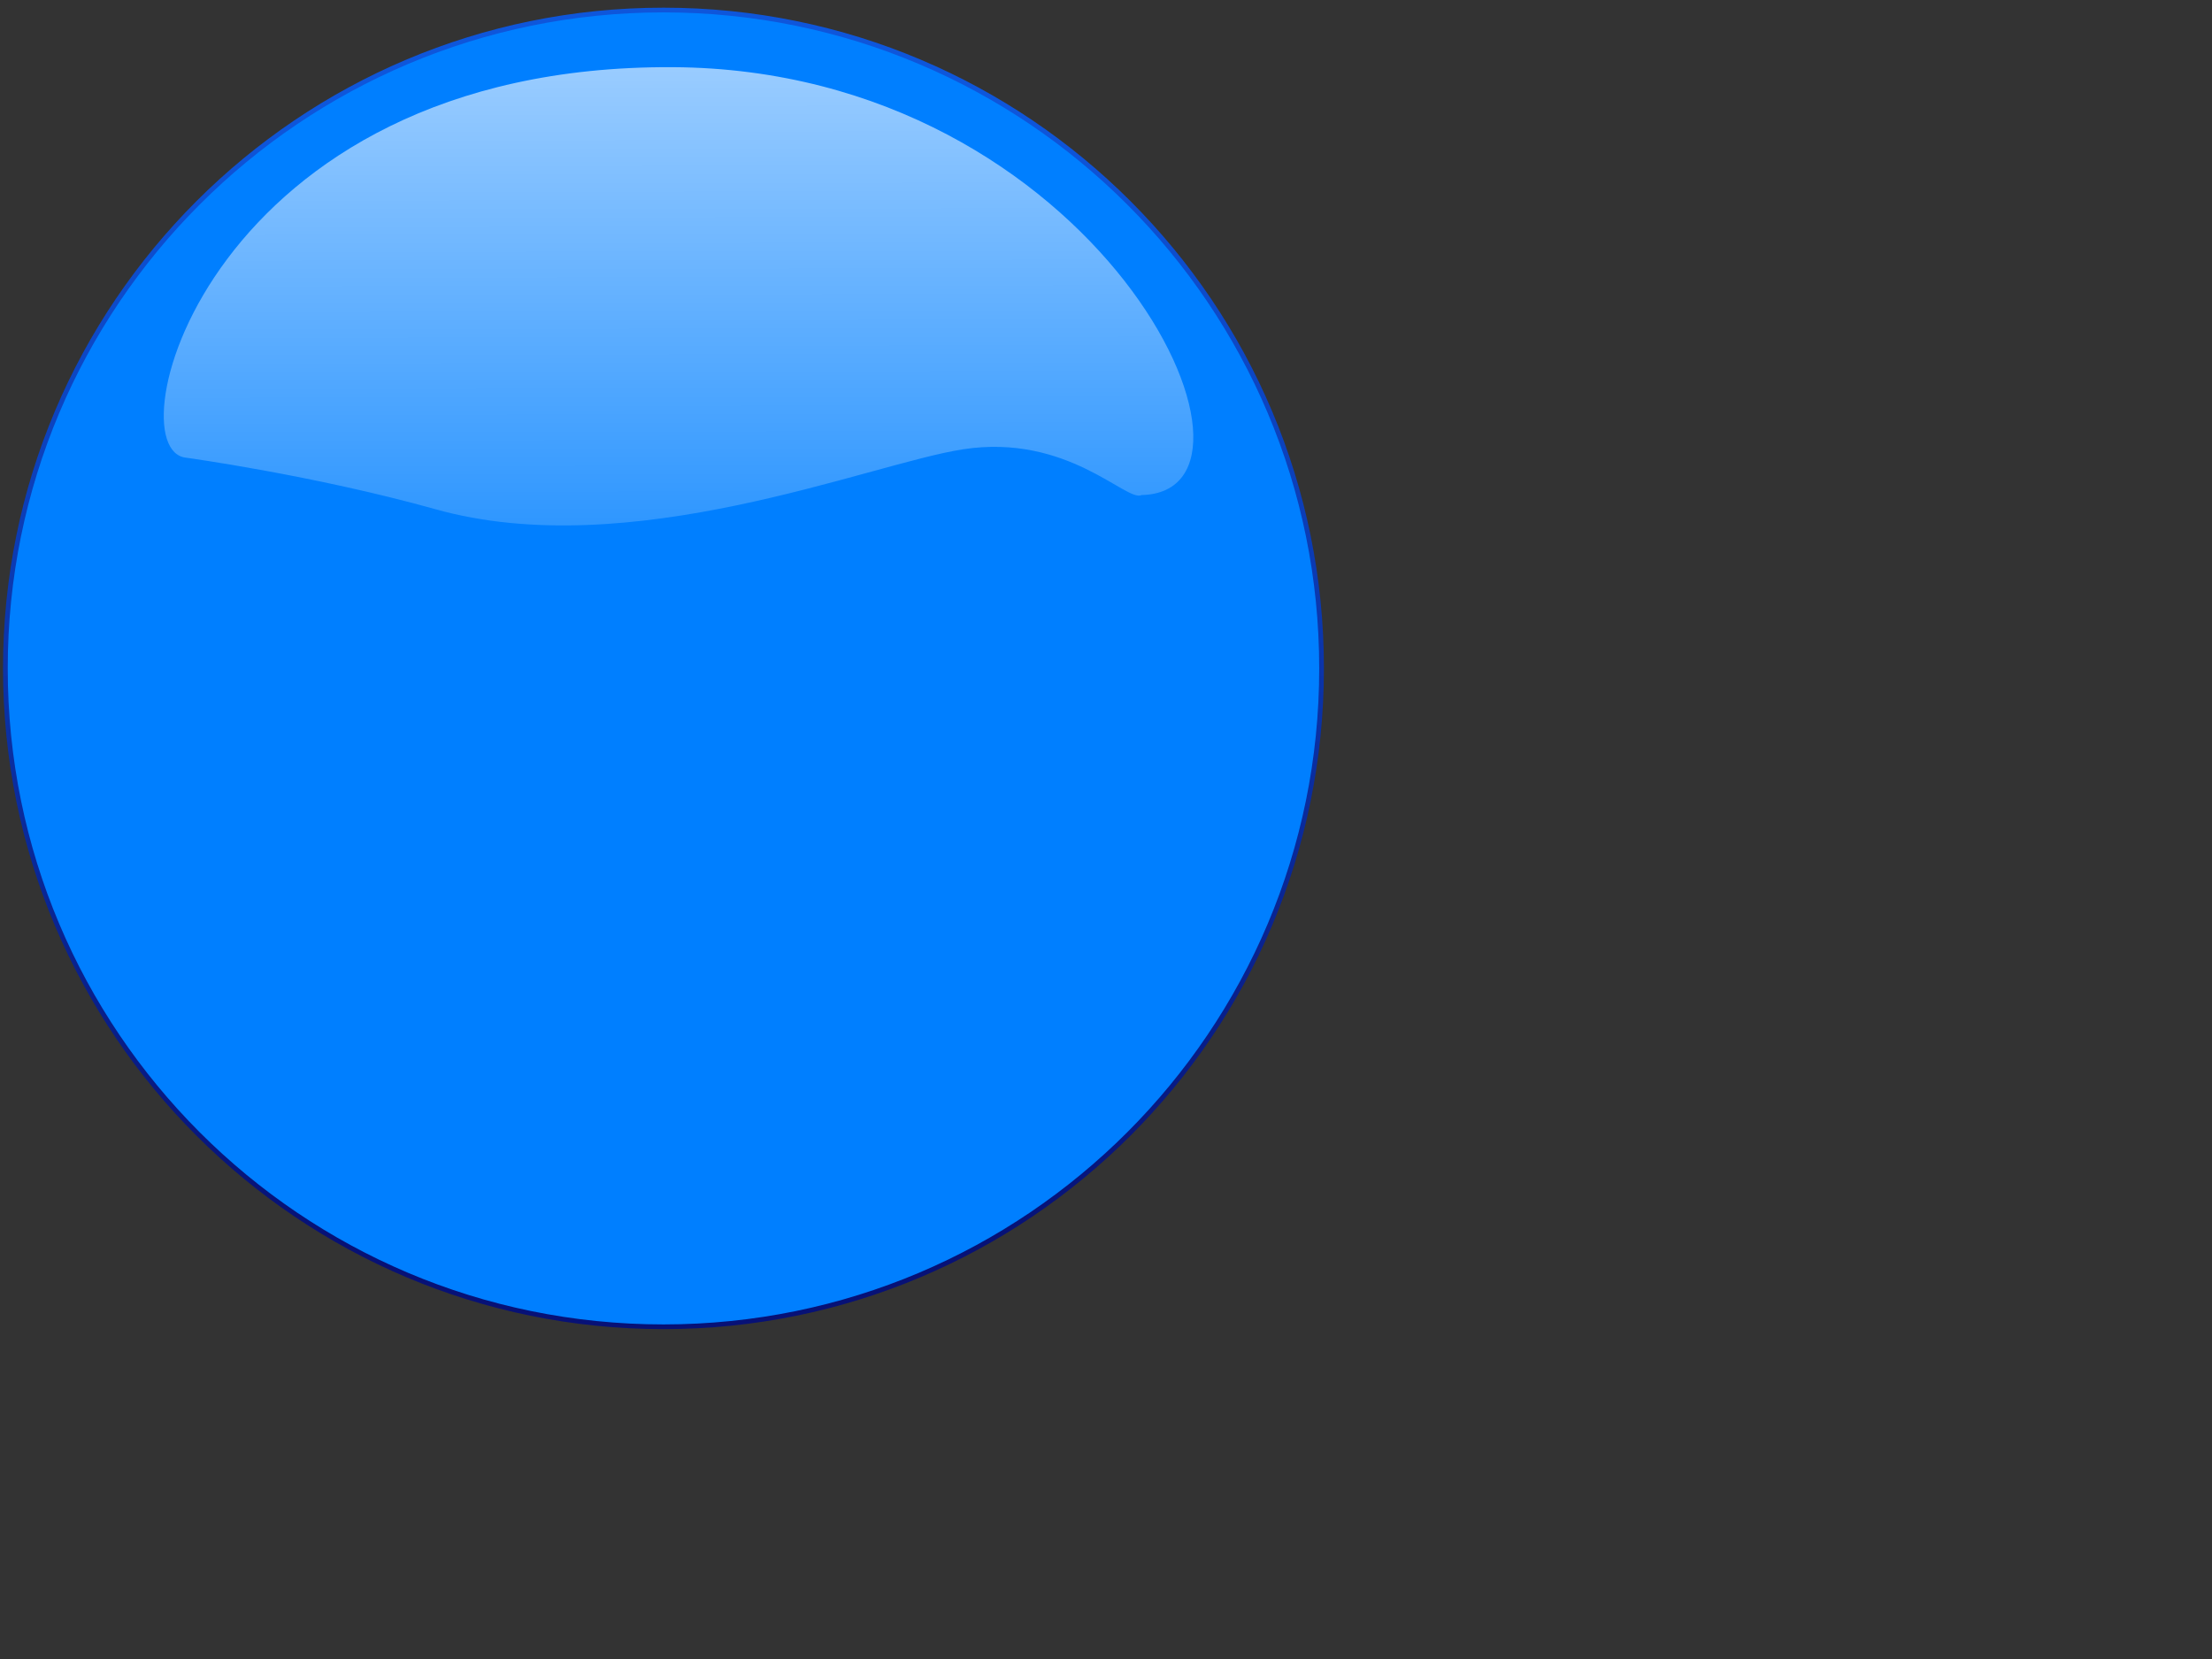
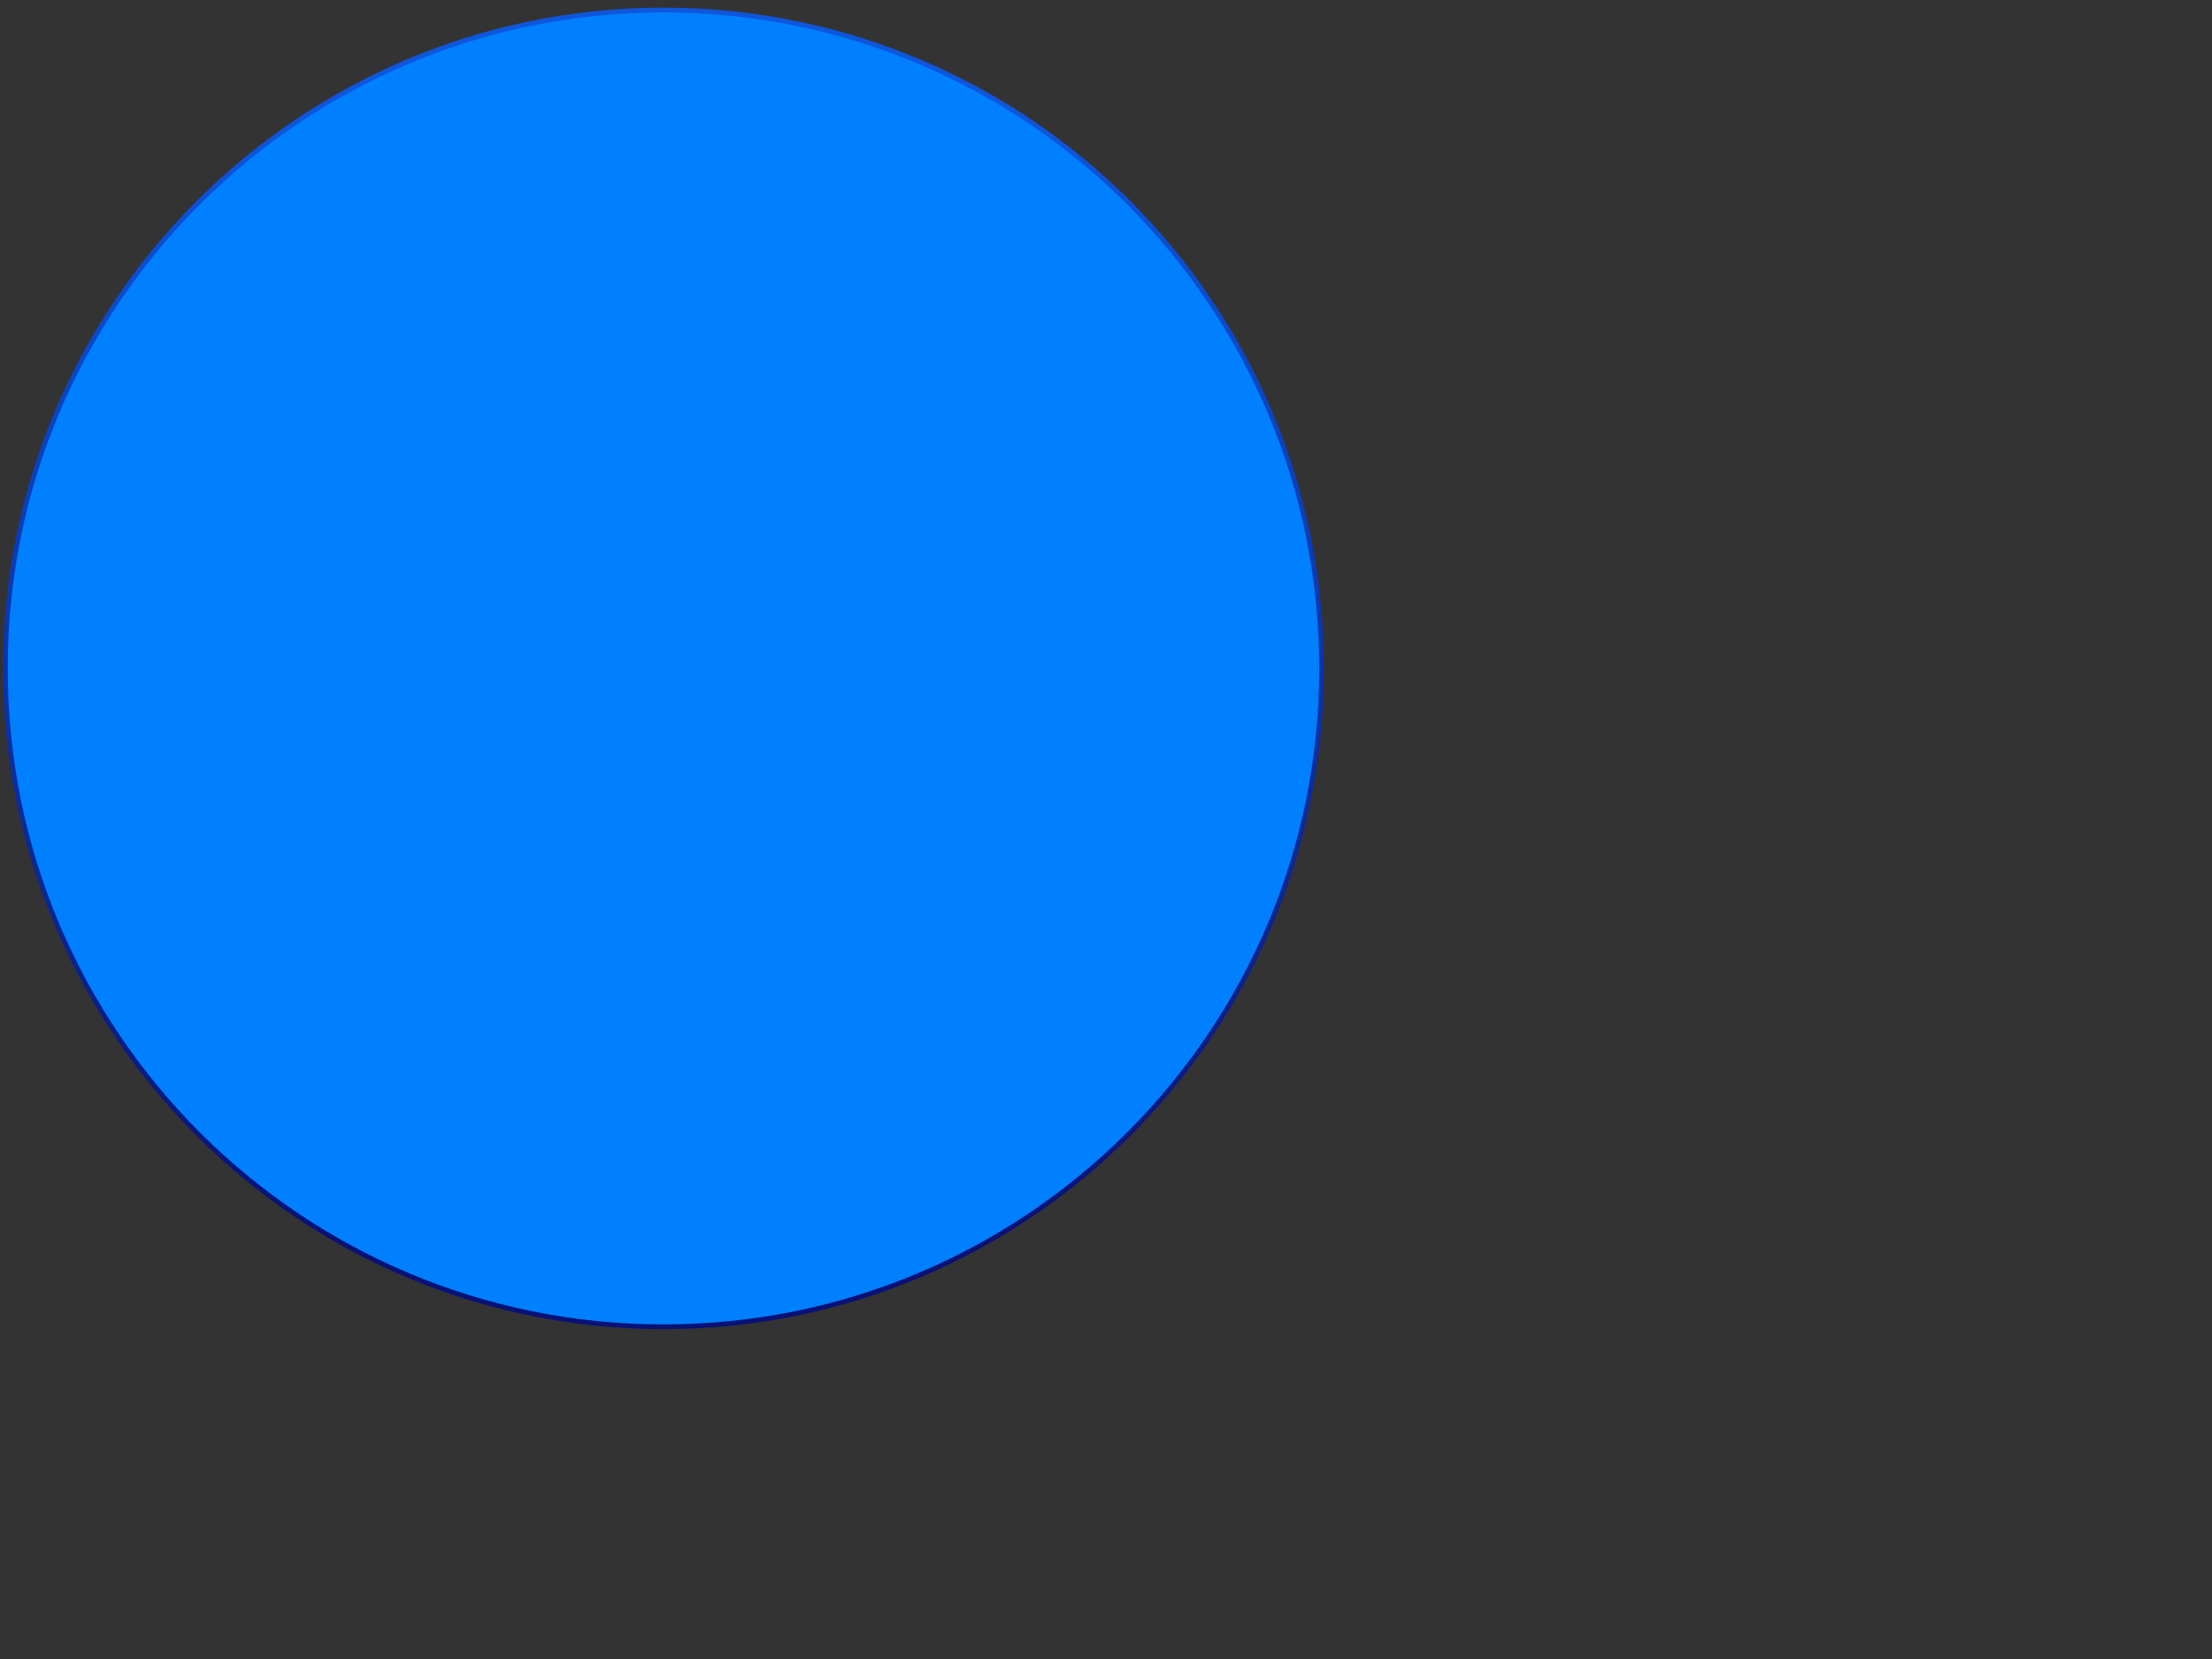
<svg xmlns="http://www.w3.org/2000/svg" xmlns:xlink="http://www.w3.org/1999/xlink" width="640" height="480">
  <rect width="100%" height="100%" fill="#333333" stroke="none" />
  <title>yellow circle icon</title>
  <defs>
    <linearGradient id="linearGradient1702">
      <stop stop-color="#ffffff" stop-opacity="0.691" offset="0" id="stop1703" />
      <stop stop-color="#ffffff" stop-opacity="0" offset="1" id="stop1704" />
    </linearGradient>
    <linearGradient id="linearGradient1697">
      <stop stop-color="#0e56db" offset="0" id="stop1698" />
      <stop stop-color="#071176" offset="1" id="stop1699" />
    </linearGradient>
    <linearGradient y2="0.933" y1="0.078" xlink:href="#linearGradient1697" x2="0.492" x1="0.492" id="linearGradient1077" />
    <linearGradient y2="1.321" y1="-0.038" xlink:href="#linearGradient1702" x2="0.483" x1="0.479" id="linearGradient1078" />
  </defs>
  <g>
    <path fill="#007fff" fill-rule="nonzero" stroke="url(#linearGradient1077)" stroke-width="1.364" stroke-linecap="round" stroke-linejoin="round" stroke-miterlimit="4" stroke-dashoffset="0" id="path1070" d="m382.368,193.391c0.046,105.19 -85.214,190.487 -190.404,190.487c-105.19,0 -190.45,-85.298 -190.404,-190.487c-0.046,-105.19 85.214,-190.487 190.404,-190.487c105.19,0 190.45,85.297 190.404,190.487z" />
-     <path opacity="0.9" fill="url(#linearGradient1078)" fill-rule="evenodd" stroke-width="0.25pt" id="path1713" d="m330.278,143.237c44.367,-0.967 -12.4,-123.153 -135.681,-123.803c-134.562,-0.687 -162.096,110.961 -140.719,112.997c0,0 36.864,5.063 71.94,14.856c56.473,15.931 125.549,-13.069 152.769,-17.284c30.342,-4.698 47.373,15.392 51.692,13.233z" />
    <title>Layer 1</title>
  </g>
</svg>